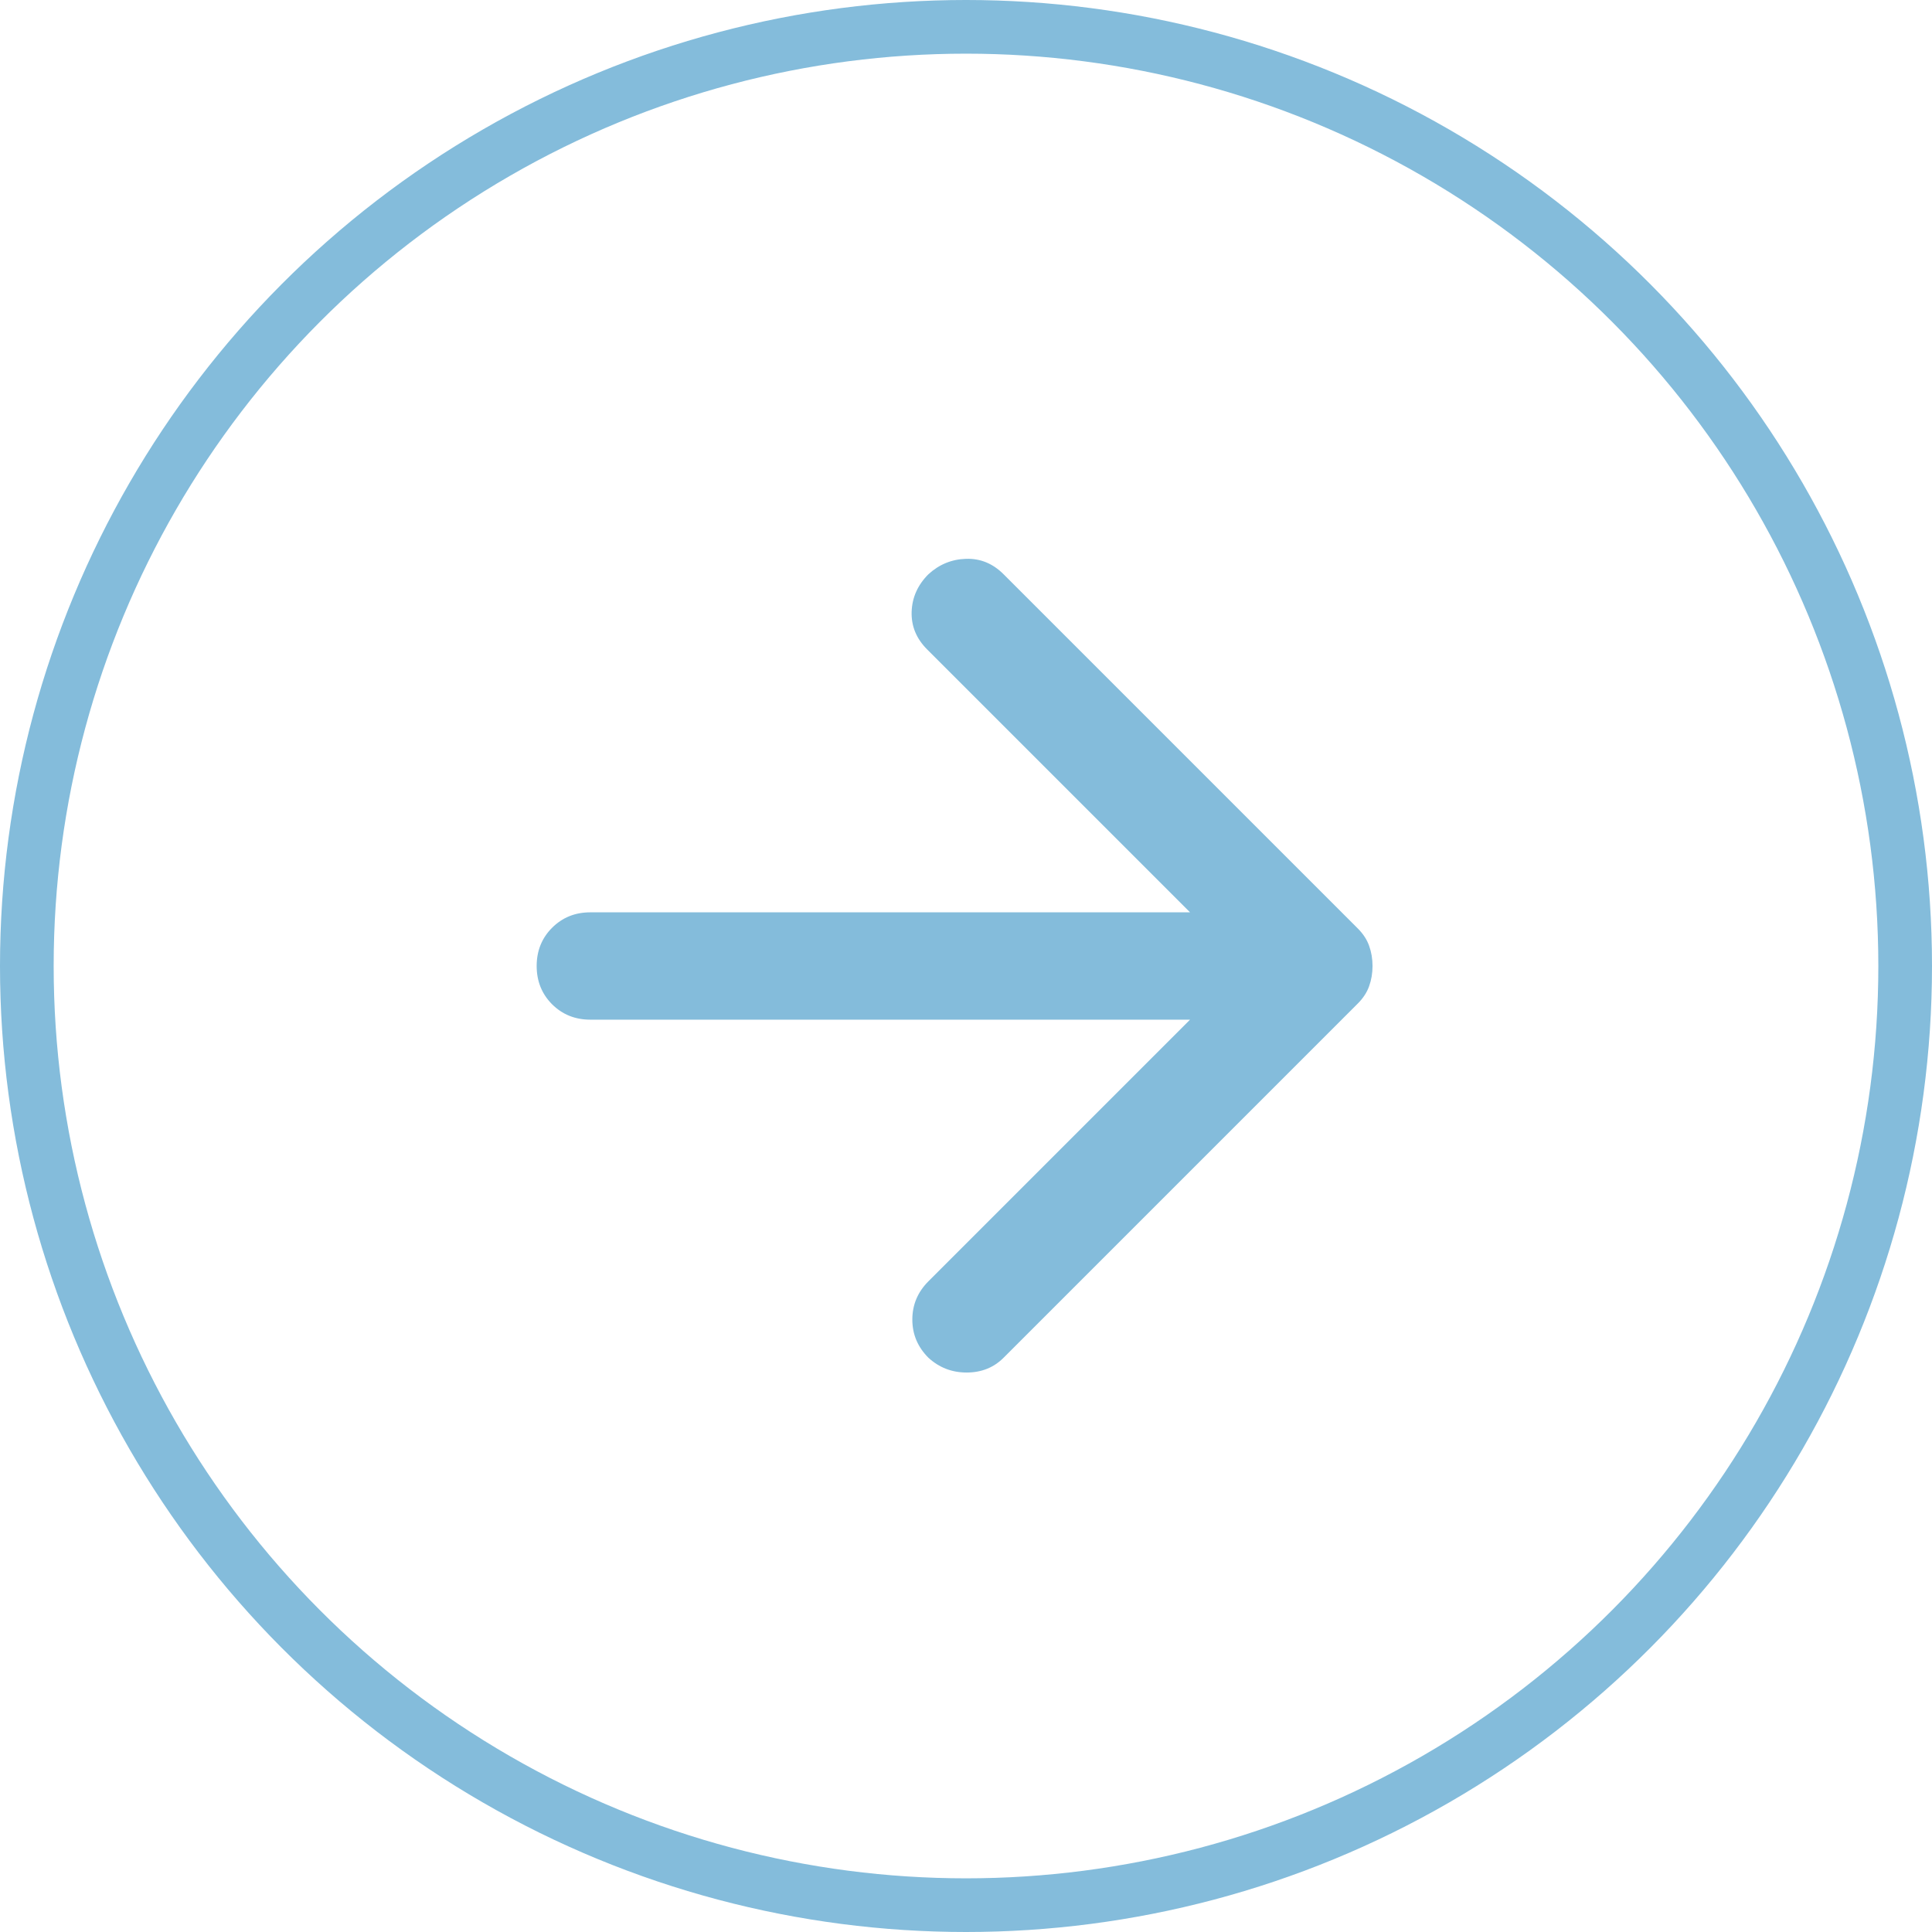
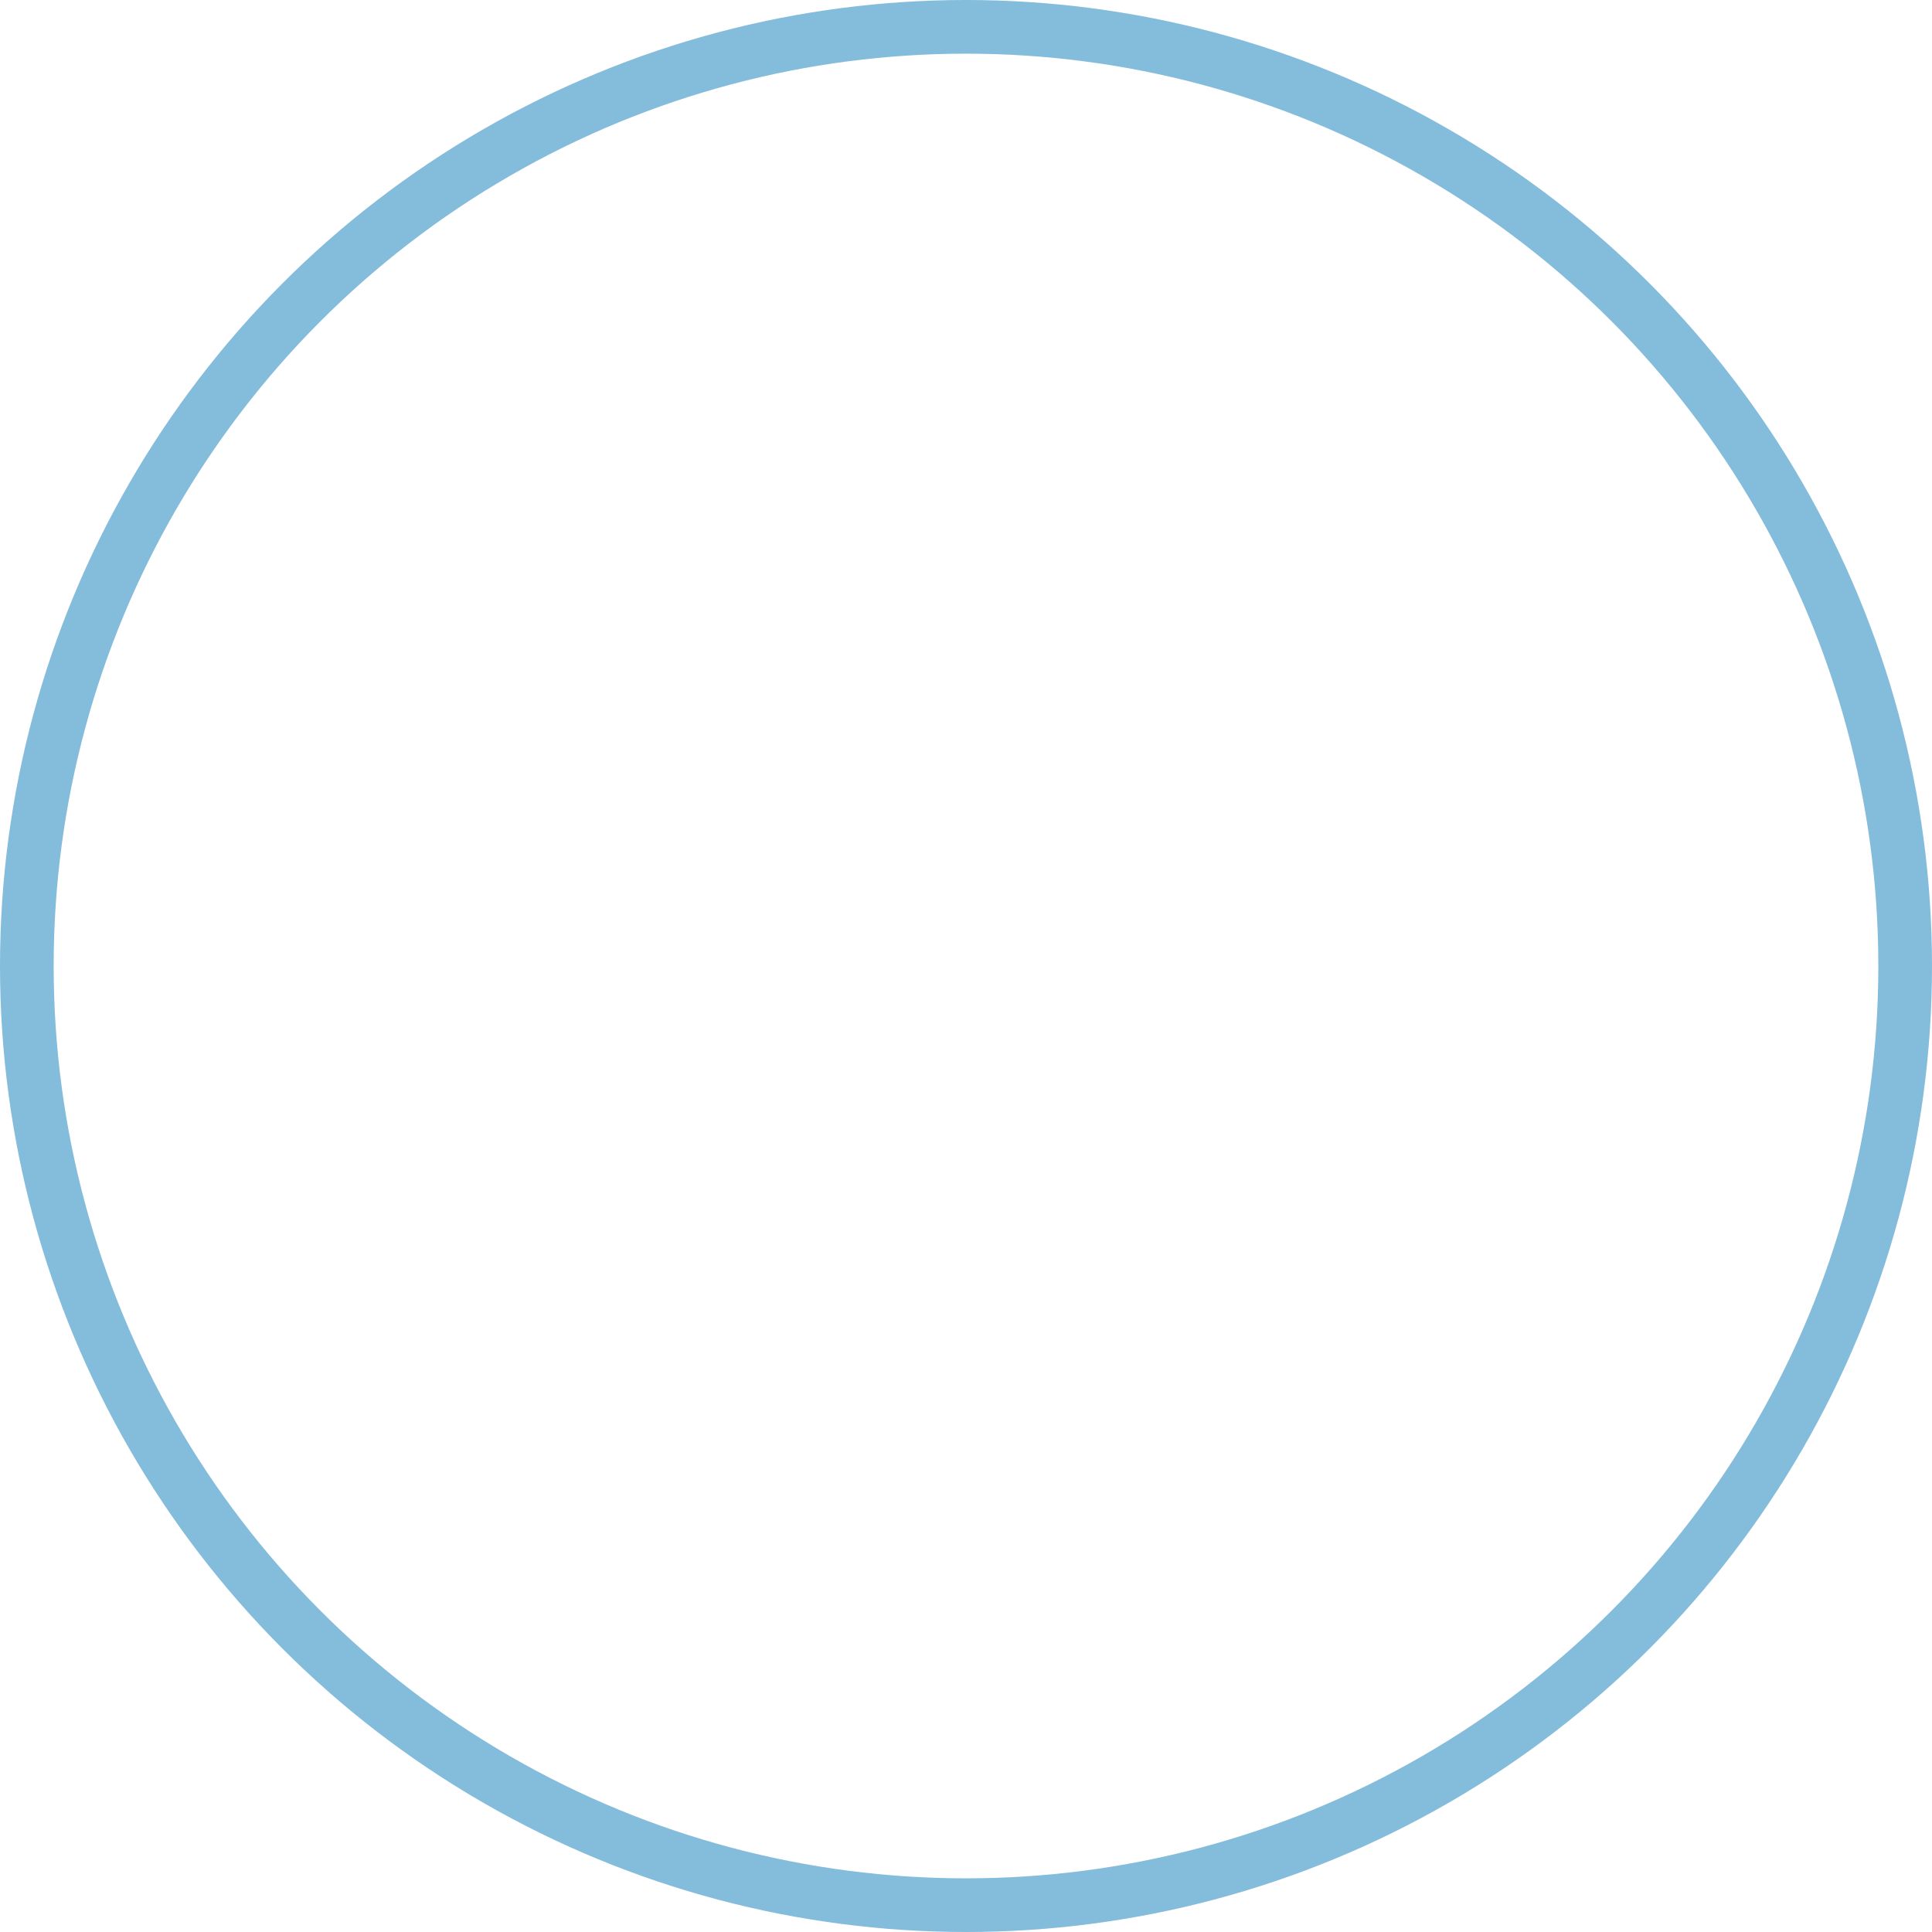
<svg xmlns="http://www.w3.org/2000/svg" width="36" height="36" viewBox="0 0 36 36" fill="none">
  <circle cx="18" cy="18" r="17.5" stroke="#84BCDB" />
  <mask id="mask0_1_2199" style="mask-type:alpha" maskUnits="userSpaceOnUse" x="5" y="6" width="25" height="24">
-     <rect x="6" y="6" width="24" height="24" fill="#D9D9D9" />
-   </mask>
+     </mask>
  <g mask="url(#mask0_1_2199)">
-     <path d="M22.175 19H11C10.716 19 10.479 18.904 10.287 18.713C10.096 18.521 10 18.283 10 18C10 17.717 10.096 17.479 10.287 17.288C10.479 17.096 10.716 17 11 17H22.175L17.275 12.1C17.075 11.9 16.979 11.667 16.987 11.4C16.996 11.133 17.1 10.9 17.3 10.7C17.5 10.517 17.733 10.421 18 10.413C18.267 10.404 18.5 10.5 18.7 10.7L25.3 17.3C25.4 17.4 25.471 17.508 25.512 17.625C25.554 17.742 25.575 17.867 25.575 18C25.575 18.133 25.554 18.258 25.512 18.375C25.471 18.492 25.4 18.6 25.3 18.7L18.7 25.3C18.517 25.483 18.287 25.575 18.012 25.575C17.737 25.575 17.5 25.483 17.3 25.3C17.1 25.1 17 24.863 17 24.588C17 24.313 17.1 24.075 17.3 23.875L22.175 19Z" fill="#84BCDB" />
-   </g>
+     </g>
</svg>